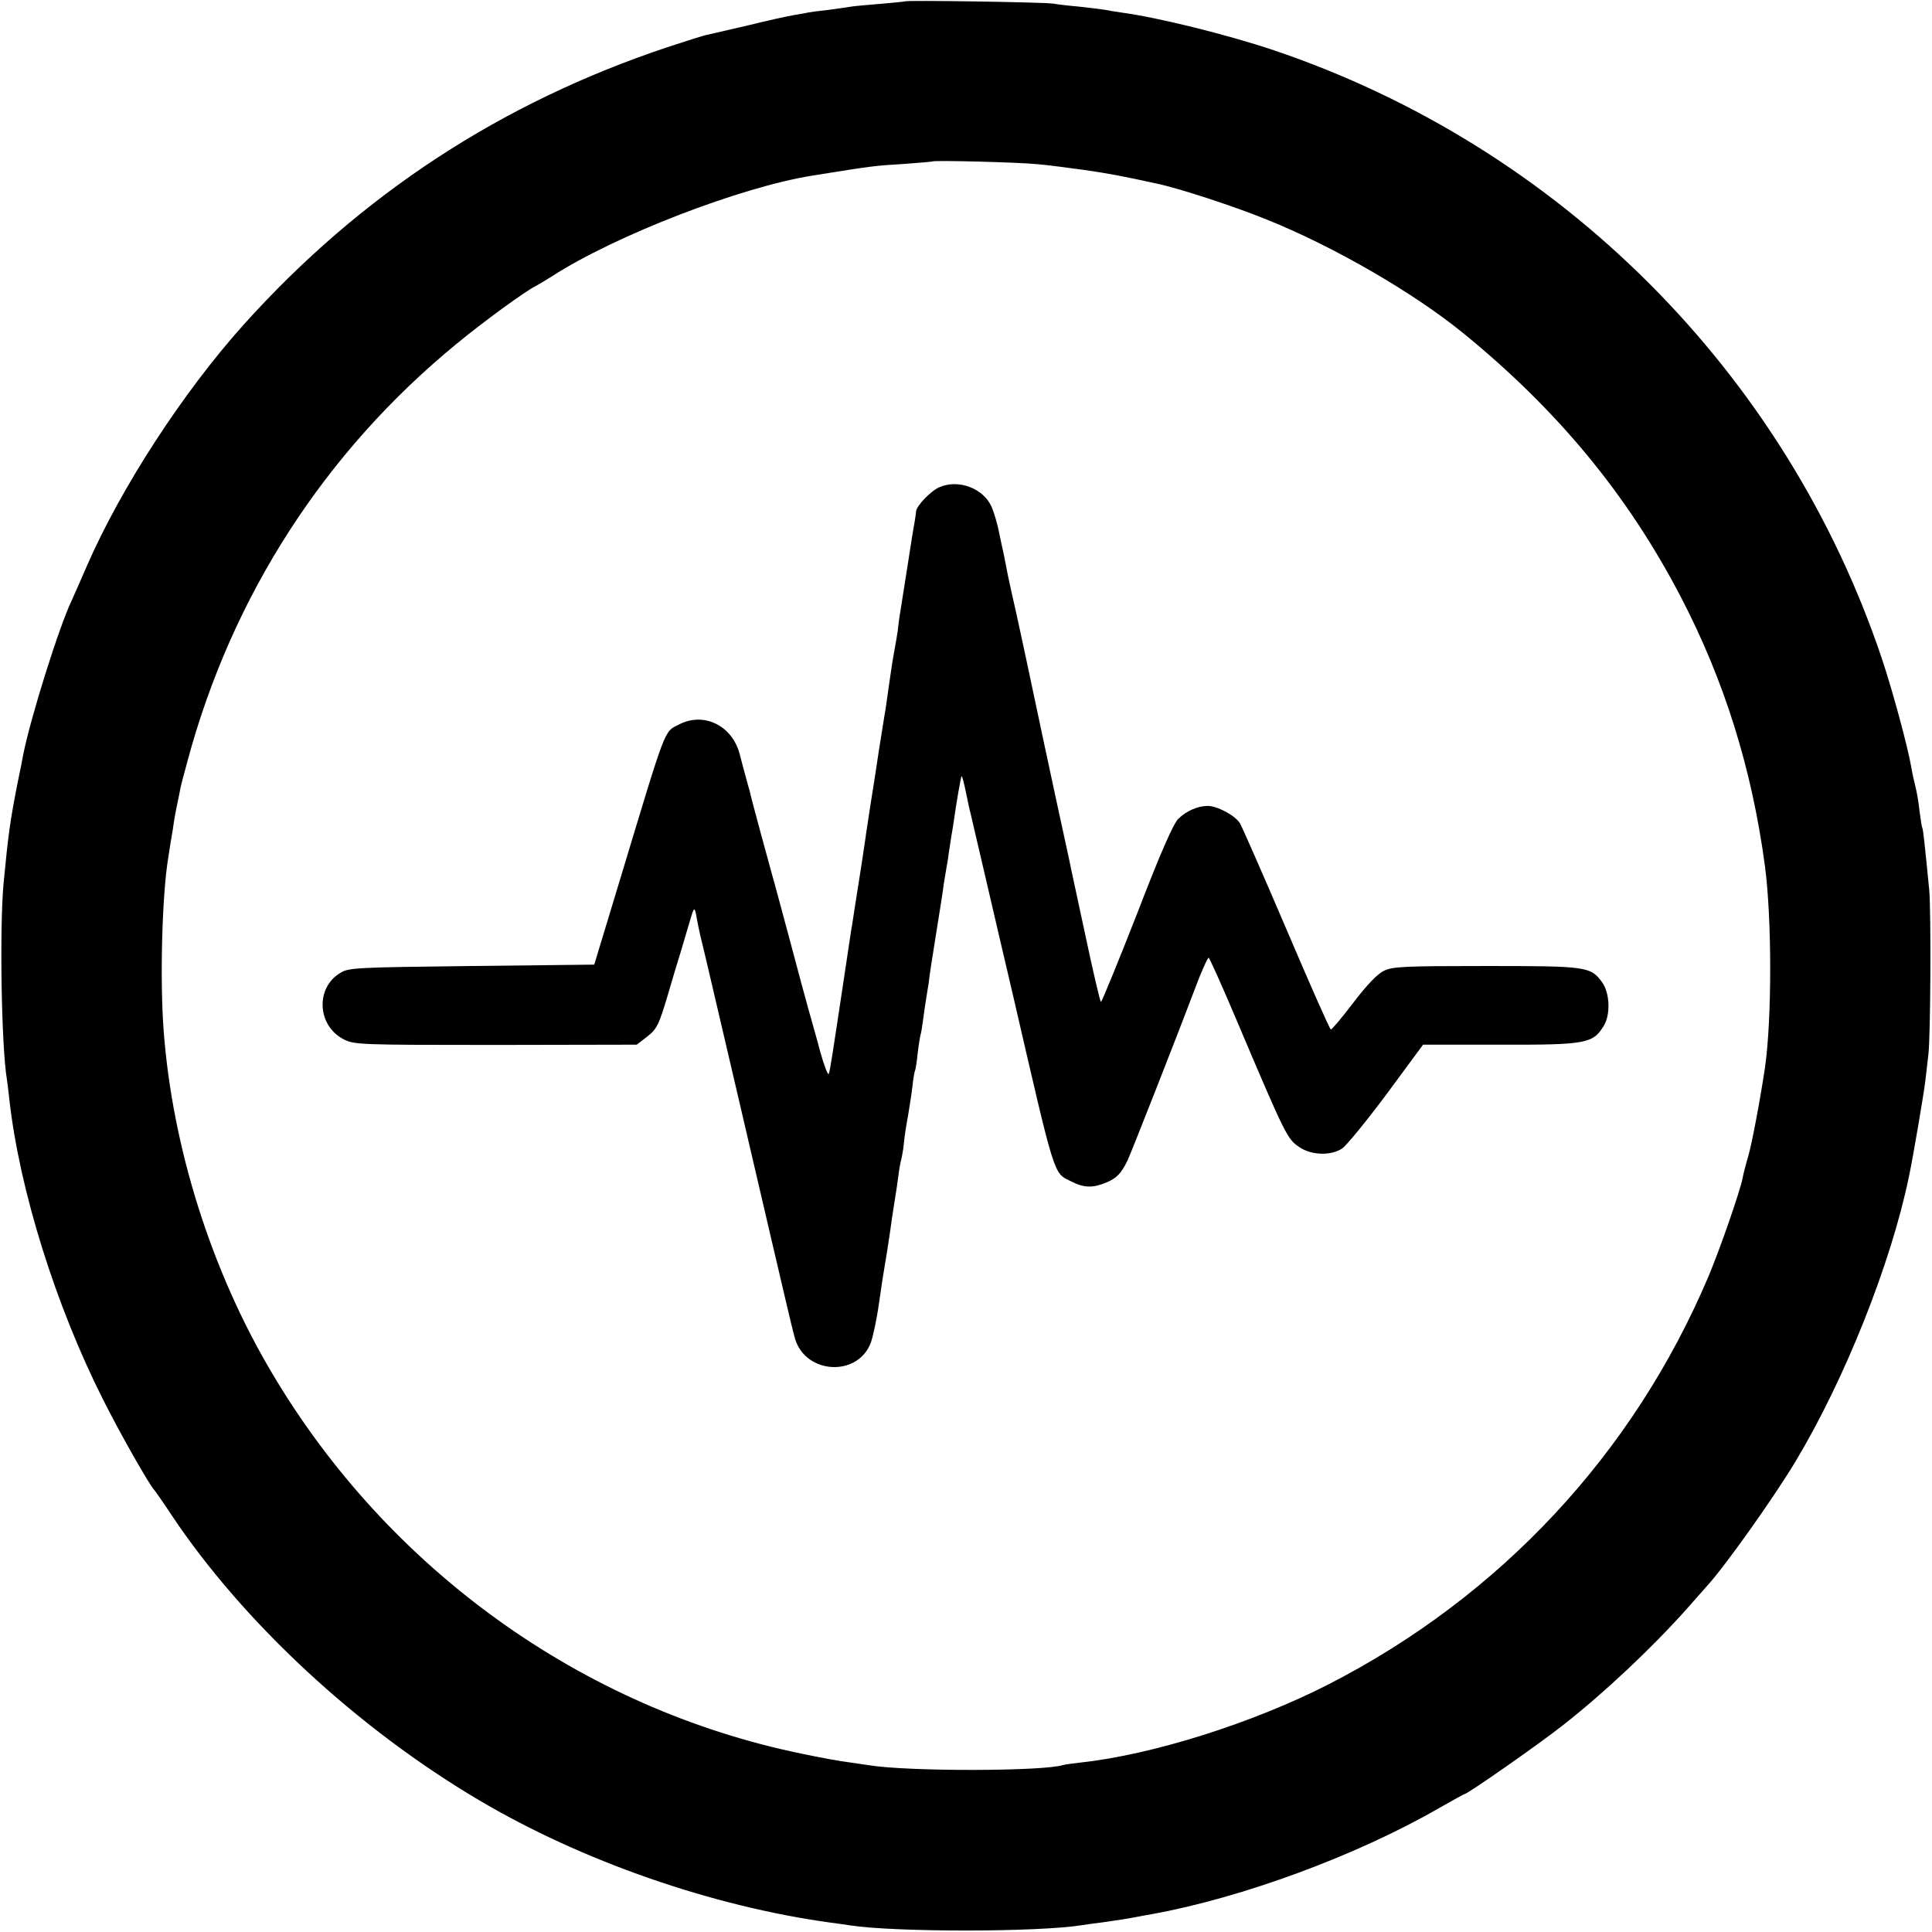
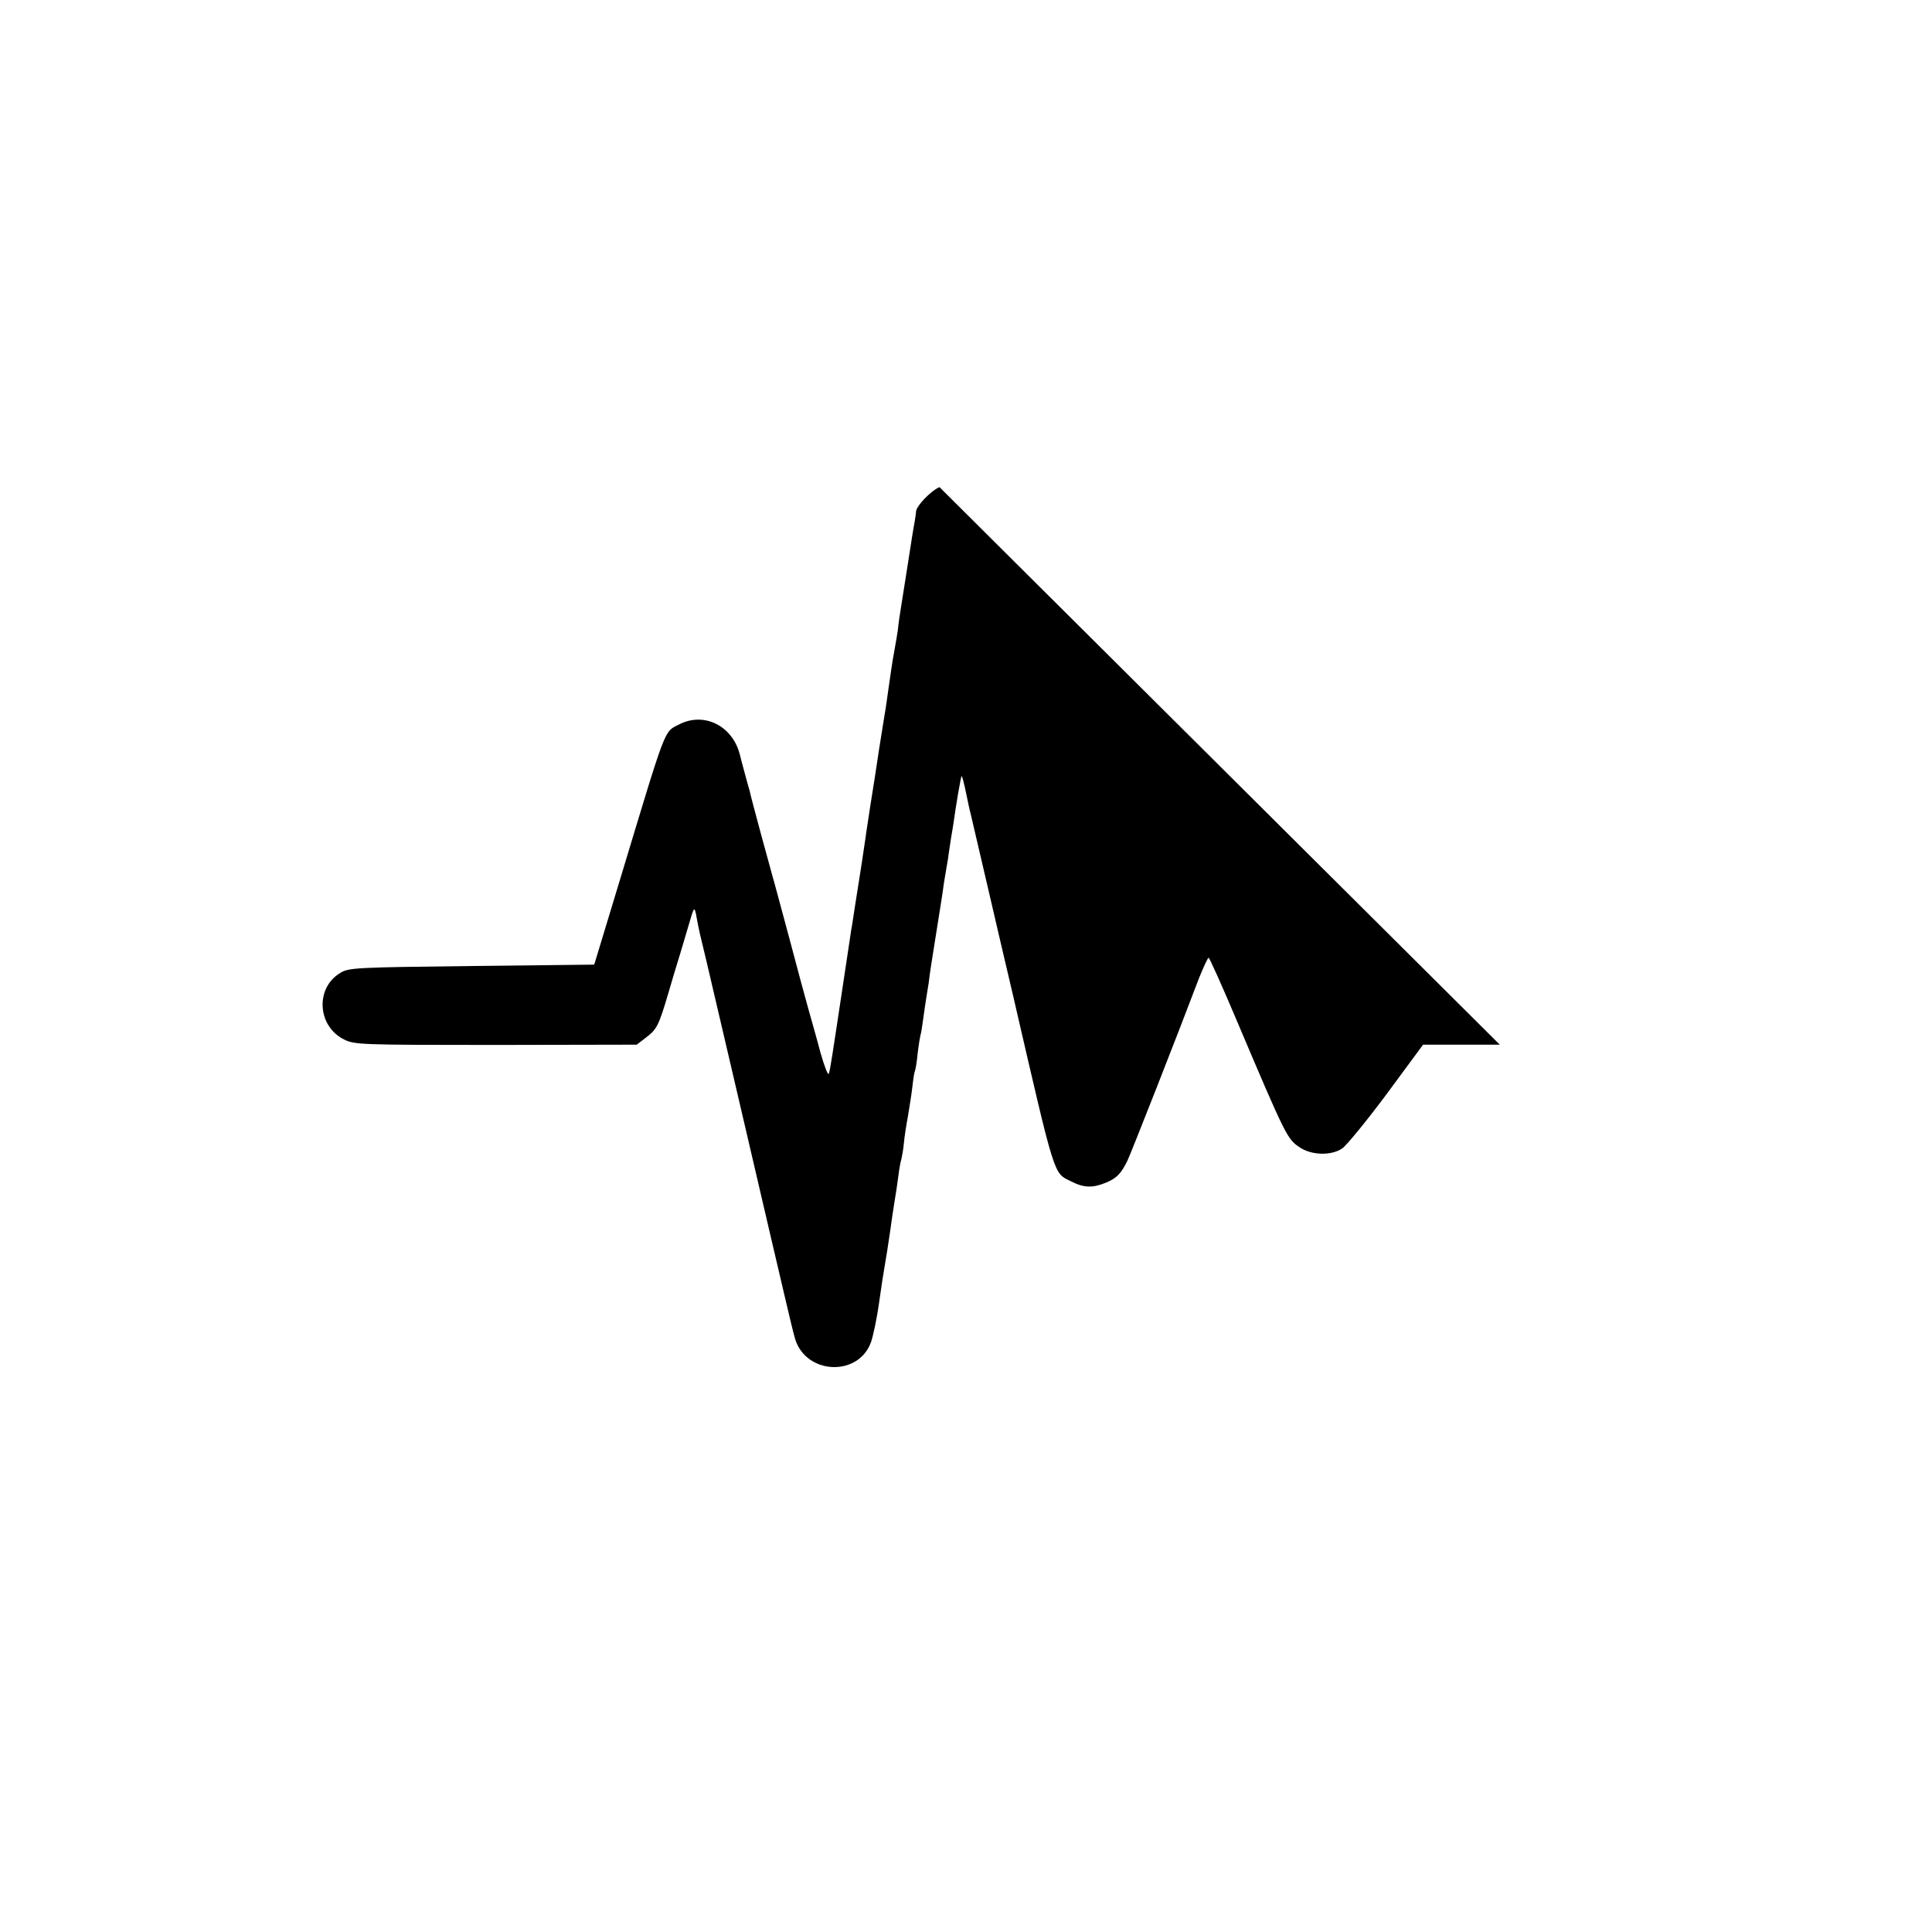
<svg xmlns="http://www.w3.org/2000/svg" version="1.0" width="700pt" height="700pt" viewBox="0 0 700 700" preserveAspectRatio="xMidYMid meet">
  <g transform="translate(0,700) scale(0.1,-0.1)" fill="#000000" stroke="none">
-     <path d="M3278 6995 c-1 -1 -42 -5 -89 -9 -47 -4 -95 -8 -105 -10 -10 -2 -48 -7 -84 -12 -36 -4 -67 -8 -70 -9 -3 -1 -25 -5 -50 -9 -25 -4 -101 -21 -170 -38 -69 -16 -135 -31 -147 -34 -13 -2 -78 -23 -145 -45 -602 -201 -1110 -533 -1534 -1004 -221 -246 -445 -591 -569 -875 -25 -58 -50 -114 -55 -125 -45 -93 -150 -427 -176 -560 -2 -11 -10 -54 -19 -95 -29 -147 -35 -193 -52 -370 -15 -162 -8 -592 12 -711 2 -13 6 -46 9 -74 37 -328 168 -746 339 -1085 61 -122 169 -312 187 -330 3 -3 31 -43 62 -90 259 -388 673 -772 1113 -1032 373 -221 845 -385 1274 -444 25 -3 57 -8 71 -10 163 -25 682 -25 842 1 13 2 46 7 73 10 71 10 87 13 115 18 14 3 43 8 65 12 325 59 741 212 1039 384 49 28 91 51 93 51 10 0 268 180 353 247 151 118 324 281 450 422 36 41 70 79 75 85 62 67 240 317 320 450 179 298 346 717 411 1031 16 75 54 300 60 350 4 33 9 76 11 95 8 71 10 517 3 595 -17 172 -22 220 -25 225 -2 3 -6 30 -10 60 -3 30 -10 71 -15 90 -5 19 -12 51 -15 70 -13 75 -67 275 -106 392 -348 1037 -1165 1855 -2204 2206 -167 56 -419 119 -555 137 -19 3 -46 7 -60 10 -13 2 -54 7 -90 11 -36 3 -78 8 -95 11 -33 5 -531 13 -537 8z m482 -590 c36 -3 112 -13 170 -21 89 -13 137 -22 260 -49 82 -17 283 -83 401 -131 241 -97 528 -263 708 -409 343 -279 597 -586 790 -956 159 -305 259 -626 306 -979 25 -192 25 -552 0 -727 -16 -109 -47 -275 -61 -323 -9 -30 -18 -65 -20 -78 -9 -47 -83 -260 -124 -357 -272 -642 -754 -1159 -1377 -1478 -274 -140 -638 -255 -898 -283 -27 -3 -56 -7 -63 -9 -71 -23 -559 -24 -702 -1 -14 2 -47 7 -75 11 -27 3 -104 17 -170 31 -795 163 -1499 668 -1920 1380 -219 369 -360 815 -392 1239 -14 185 -6 493 17 630 5 33 12 77 16 99 6 43 11 69 19 106 3 14 7 34 9 45 2 11 14 56 26 100 161 597 497 1118 974 1509 94 78 252 193 286 209 8 4 35 20 60 36 229 148 685 324 945 365 225 36 219 35 330 42 55 4 101 8 103 9 5 5 317 -3 382 -10z" />
-     <path d="M3404 5235 c-31 -13 -83 -67 -85 -88 0 -7 -3 -23 -5 -37 -3 -14 -14 -83 -25 -155 -11 -71 -23 -146 -26 -165 -3 -19 -7 -44 -8 -55 -1 -18 -10 -68 -21 -129 -2 -11 -8 -54 -14 -95 -6 -42 -12 -87 -15 -101 -2 -14 -11 -70 -20 -125 -8 -55 -22 -145 -31 -200 -8 -55 -17 -109 -18 -120 -9 -60 -18 -123 -22 -145 -2 -14 -9 -56 -15 -95 -6 -38 -12 -81 -15 -95 -2 -14 -13 -86 -24 -160 -45 -299 -52 -346 -57 -360 -3 -8 -16 26 -30 75 -13 50 -33 119 -43 155 -10 36 -42 153 -70 260 -29 107 -56 209 -61 225 -9 31 -80 292 -83 310 -2 6 -8 28 -14 50 -6 22 -16 59 -22 83 -27 103 -130 154 -220 107 -55 -28 -44 -1 -210 -550 l-97 -320 -444 -5 c-418 -5 -446 -6 -476 -25 -91 -54 -84 -192 13 -241 39 -19 55 -20 550 -20 l511 1 35 27 c38 29 45 43 79 158 12 41 32 109 45 150 12 41 28 94 35 118 14 48 16 48 23 7 9 -48 13 -65 35 -155 11 -47 61 -260 111 -475 50 -214 104 -446 120 -515 16 -69 41 -174 55 -235 14 -60 30 -127 36 -147 40 -128 227 -137 274 -13 8 22 22 87 30 145 8 58 17 114 19 125 5 27 15 91 22 140 3 22 9 65 14 95 5 30 12 75 15 100 3 25 8 52 11 61 2 9 7 35 9 58 2 23 9 67 15 99 5 31 13 79 16 107 3 27 7 52 9 55 2 3 7 33 10 65 4 33 9 62 10 65 2 3 6 29 10 59 4 30 9 63 11 75 2 12 6 37 9 56 2 20 11 81 20 135 23 143 23 146 30 190 3 23 7 50 9 60 2 11 7 40 11 65 3 25 9 59 11 75 3 17 7 41 9 55 9 65 26 165 29 168 2 1 9 -26 16 -60 7 -35 14 -67 16 -73 15 -62 96 -414 154 -660 155 -671 146 -643 210 -675 47 -24 78 -25 127 -5 39 16 55 33 78 80 15 32 181 454 260 663 16 39 31 72 34 72 3 0 48 -100 100 -223 181 -427 185 -434 230 -464 43 -29 114 -31 154 -4 15 10 88 99 161 197 l132 179 278 0 c311 -1 337 4 376 67 26 41 23 121 -6 160 -41 56 -55 58 -419 58 -295 0 -339 -2 -370 -17 -24 -11 -62 -51 -111 -115 -41 -54 -78 -98 -82 -98 -4 0 -76 164 -161 363 -85 199 -161 372 -169 385 -18 28 -82 62 -116 62 -36 0 -77 -18 -106 -46 -18 -16 -65 -123 -150 -344 -69 -176 -128 -320 -131 -320 -3 0 -29 111 -58 248 -29 136 -55 254 -56 262 -20 90 -81 374 -95 440 -27 130 -101 475 -105 490 -1 4 -17 75 -20 90 -1 3 -5 25 -10 50 -5 25 -9 47 -10 50 -1 3 -7 32 -14 65 -6 33 -19 77 -28 98 -29 67 -119 102 -189 72z" />
+     <path d="M3404 5235 c-31 -13 -83 -67 -85 -88 0 -7 -3 -23 -5 -37 -3 -14 -14 -83 -25 -155 -11 -71 -23 -146 -26 -165 -3 -19 -7 -44 -8 -55 -1 -18 -10 -68 -21 -129 -2 -11 -8 -54 -14 -95 -6 -42 -12 -87 -15 -101 -2 -14 -11 -70 -20 -125 -8 -55 -22 -145 -31 -200 -8 -55 -17 -109 -18 -120 -9 -60 -18 -123 -22 -145 -2 -14 -9 -56 -15 -95 -6 -38 -12 -81 -15 -95 -2 -14 -13 -86 -24 -160 -45 -299 -52 -346 -57 -360 -3 -8 -16 26 -30 75 -13 50 -33 119 -43 155 -10 36 -42 153 -70 260 -29 107 -56 209 -61 225 -9 31 -80 292 -83 310 -2 6 -8 28 -14 50 -6 22 -16 59 -22 83 -27 103 -130 154 -220 107 -55 -28 -44 -1 -210 -550 l-97 -320 -444 -5 c-418 -5 -446 -6 -476 -25 -91 -54 -84 -192 13 -241 39 -19 55 -20 550 -20 l511 1 35 27 c38 29 45 43 79 158 12 41 32 109 45 150 12 41 28 94 35 118 14 48 16 48 23 7 9 -48 13 -65 35 -155 11 -47 61 -260 111 -475 50 -214 104 -446 120 -515 16 -69 41 -174 55 -235 14 -60 30 -127 36 -147 40 -128 227 -137 274 -13 8 22 22 87 30 145 8 58 17 114 19 125 5 27 15 91 22 140 3 22 9 65 14 95 5 30 12 75 15 100 3 25 8 52 11 61 2 9 7 35 9 58 2 23 9 67 15 99 5 31 13 79 16 107 3 27 7 52 9 55 2 3 7 33 10 65 4 33 9 62 10 65 2 3 6 29 10 59 4 30 9 63 11 75 2 12 6 37 9 56 2 20 11 81 20 135 23 143 23 146 30 190 3 23 7 50 9 60 2 11 7 40 11 65 3 25 9 59 11 75 3 17 7 41 9 55 9 65 26 165 29 168 2 1 9 -26 16 -60 7 -35 14 -67 16 -73 15 -62 96 -414 154 -660 155 -671 146 -643 210 -675 47 -24 78 -25 127 -5 39 16 55 33 78 80 15 32 181 454 260 663 16 39 31 72 34 72 3 0 48 -100 100 -223 181 -427 185 -434 230 -464 43 -29 114 -31 154 -4 15 10 88 99 161 197 l132 179 278 0 z" />
  </g>
</svg>